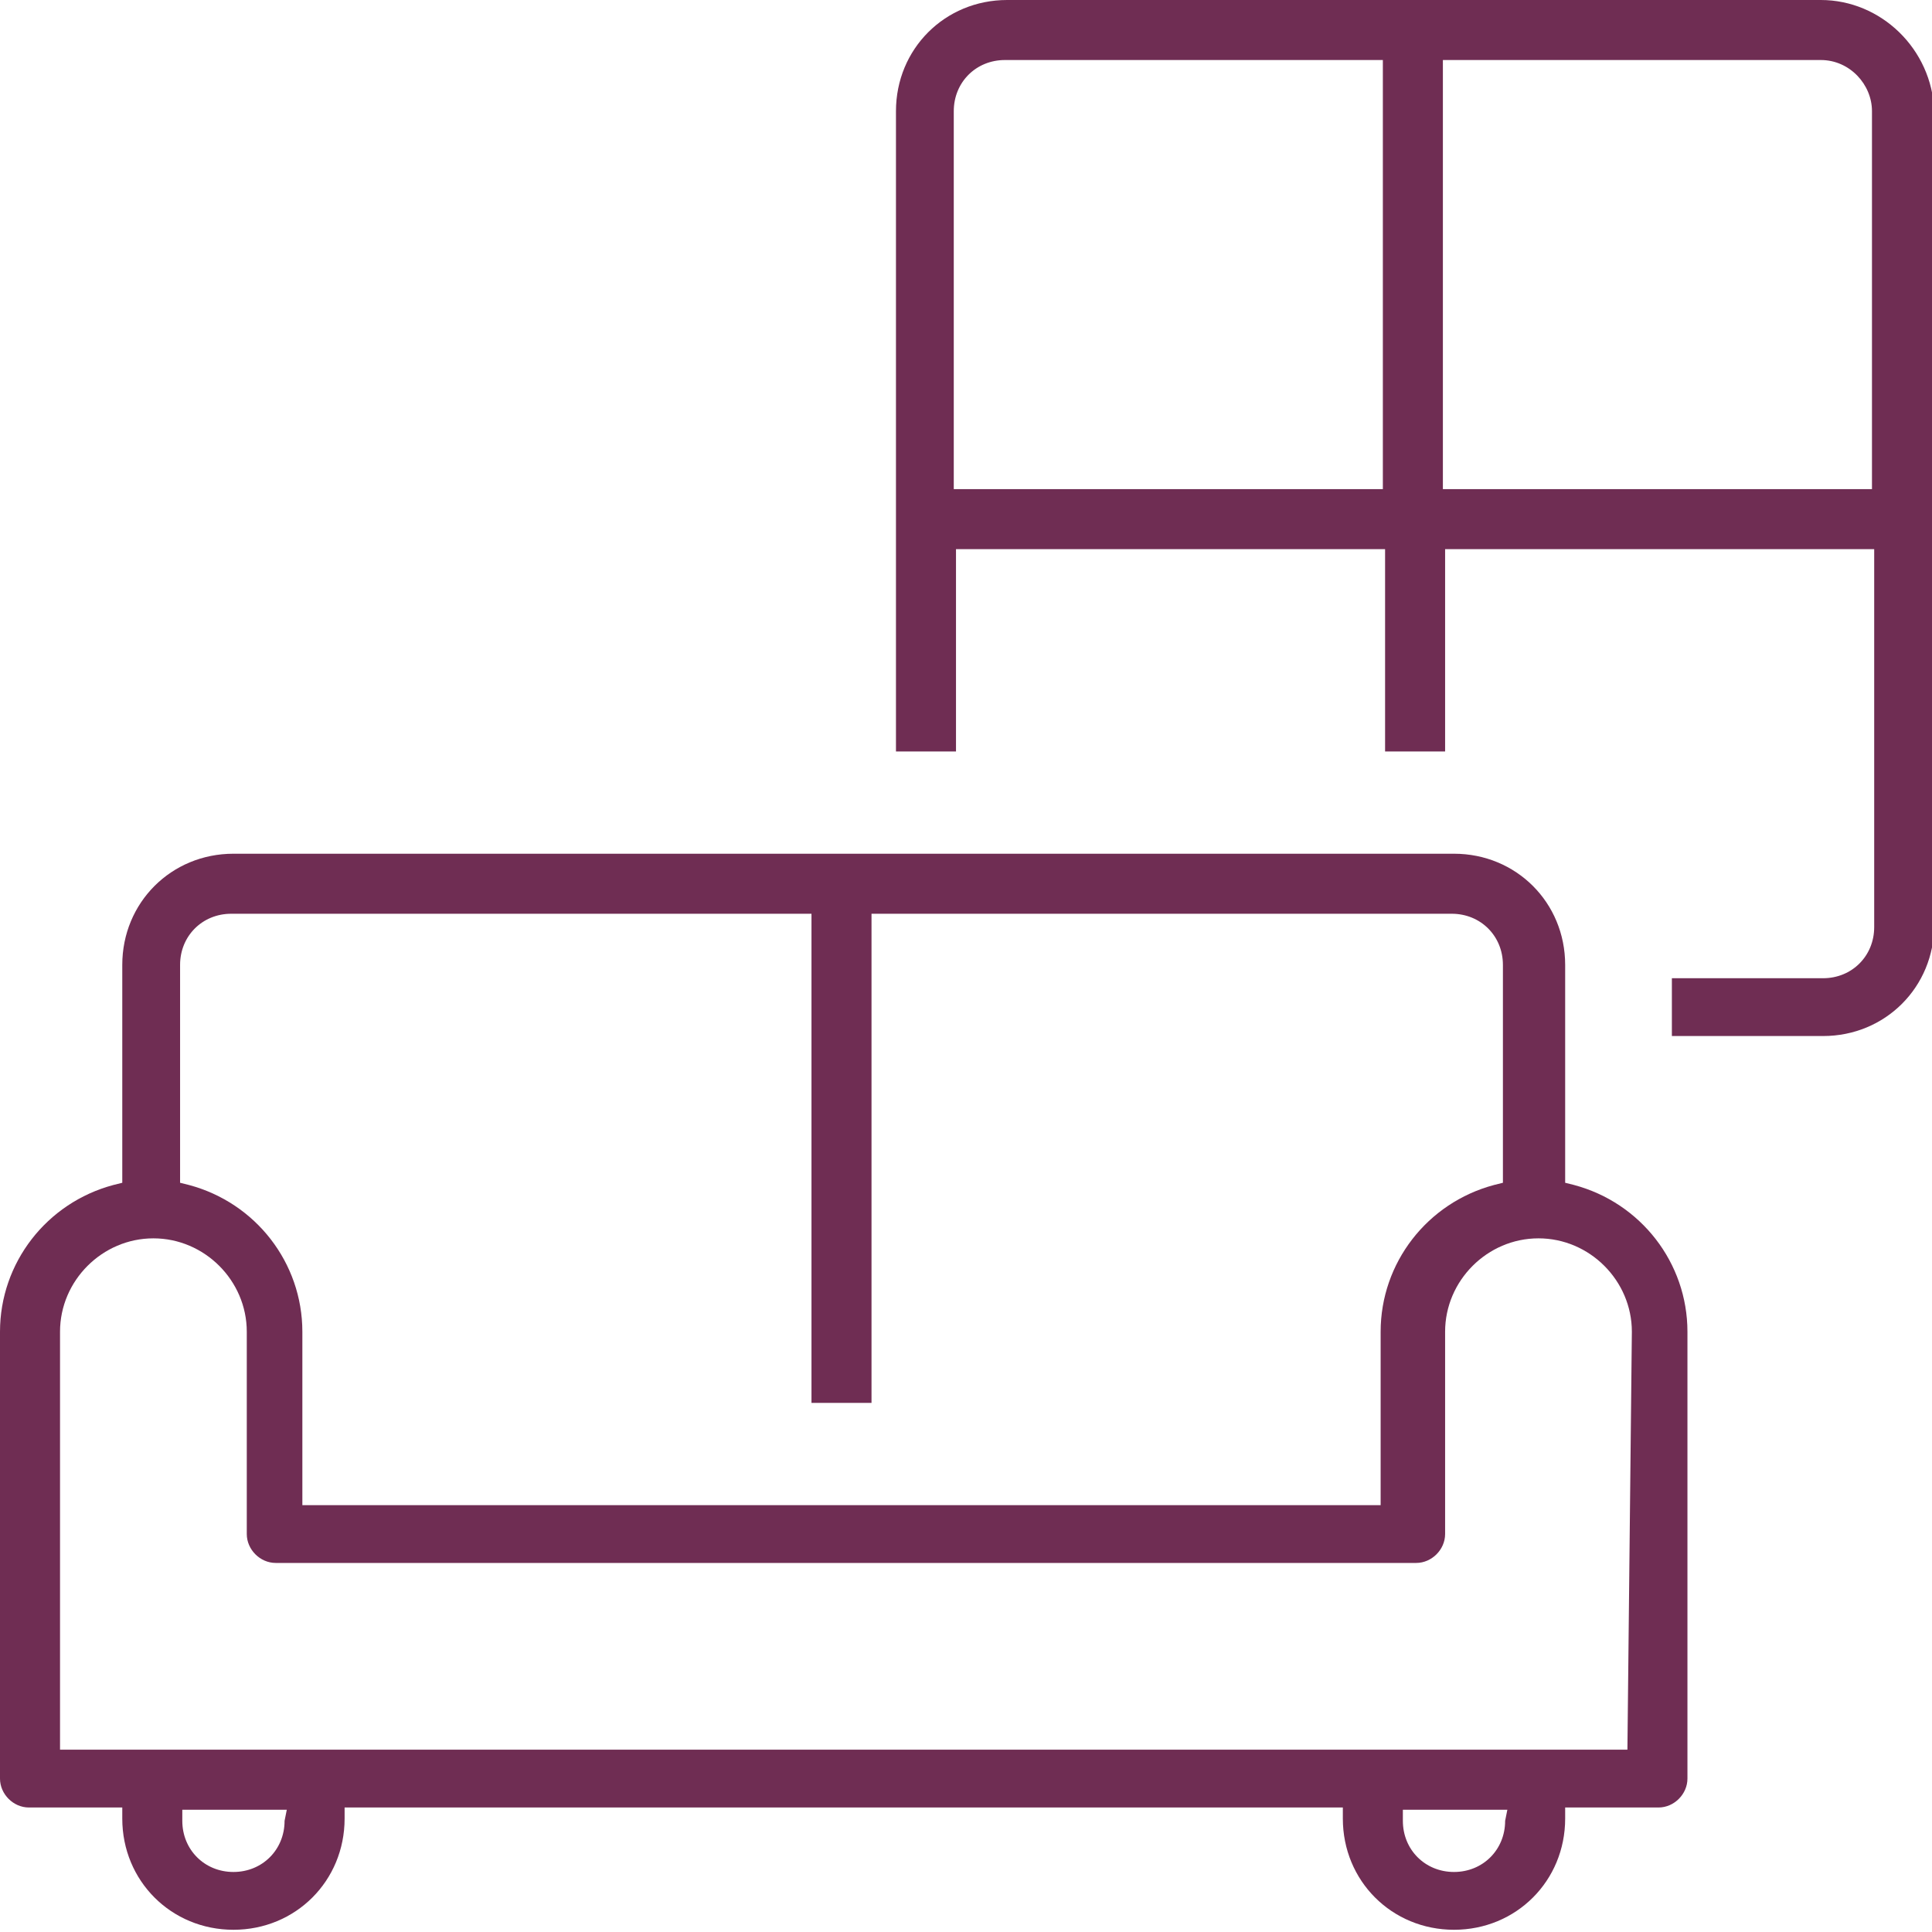
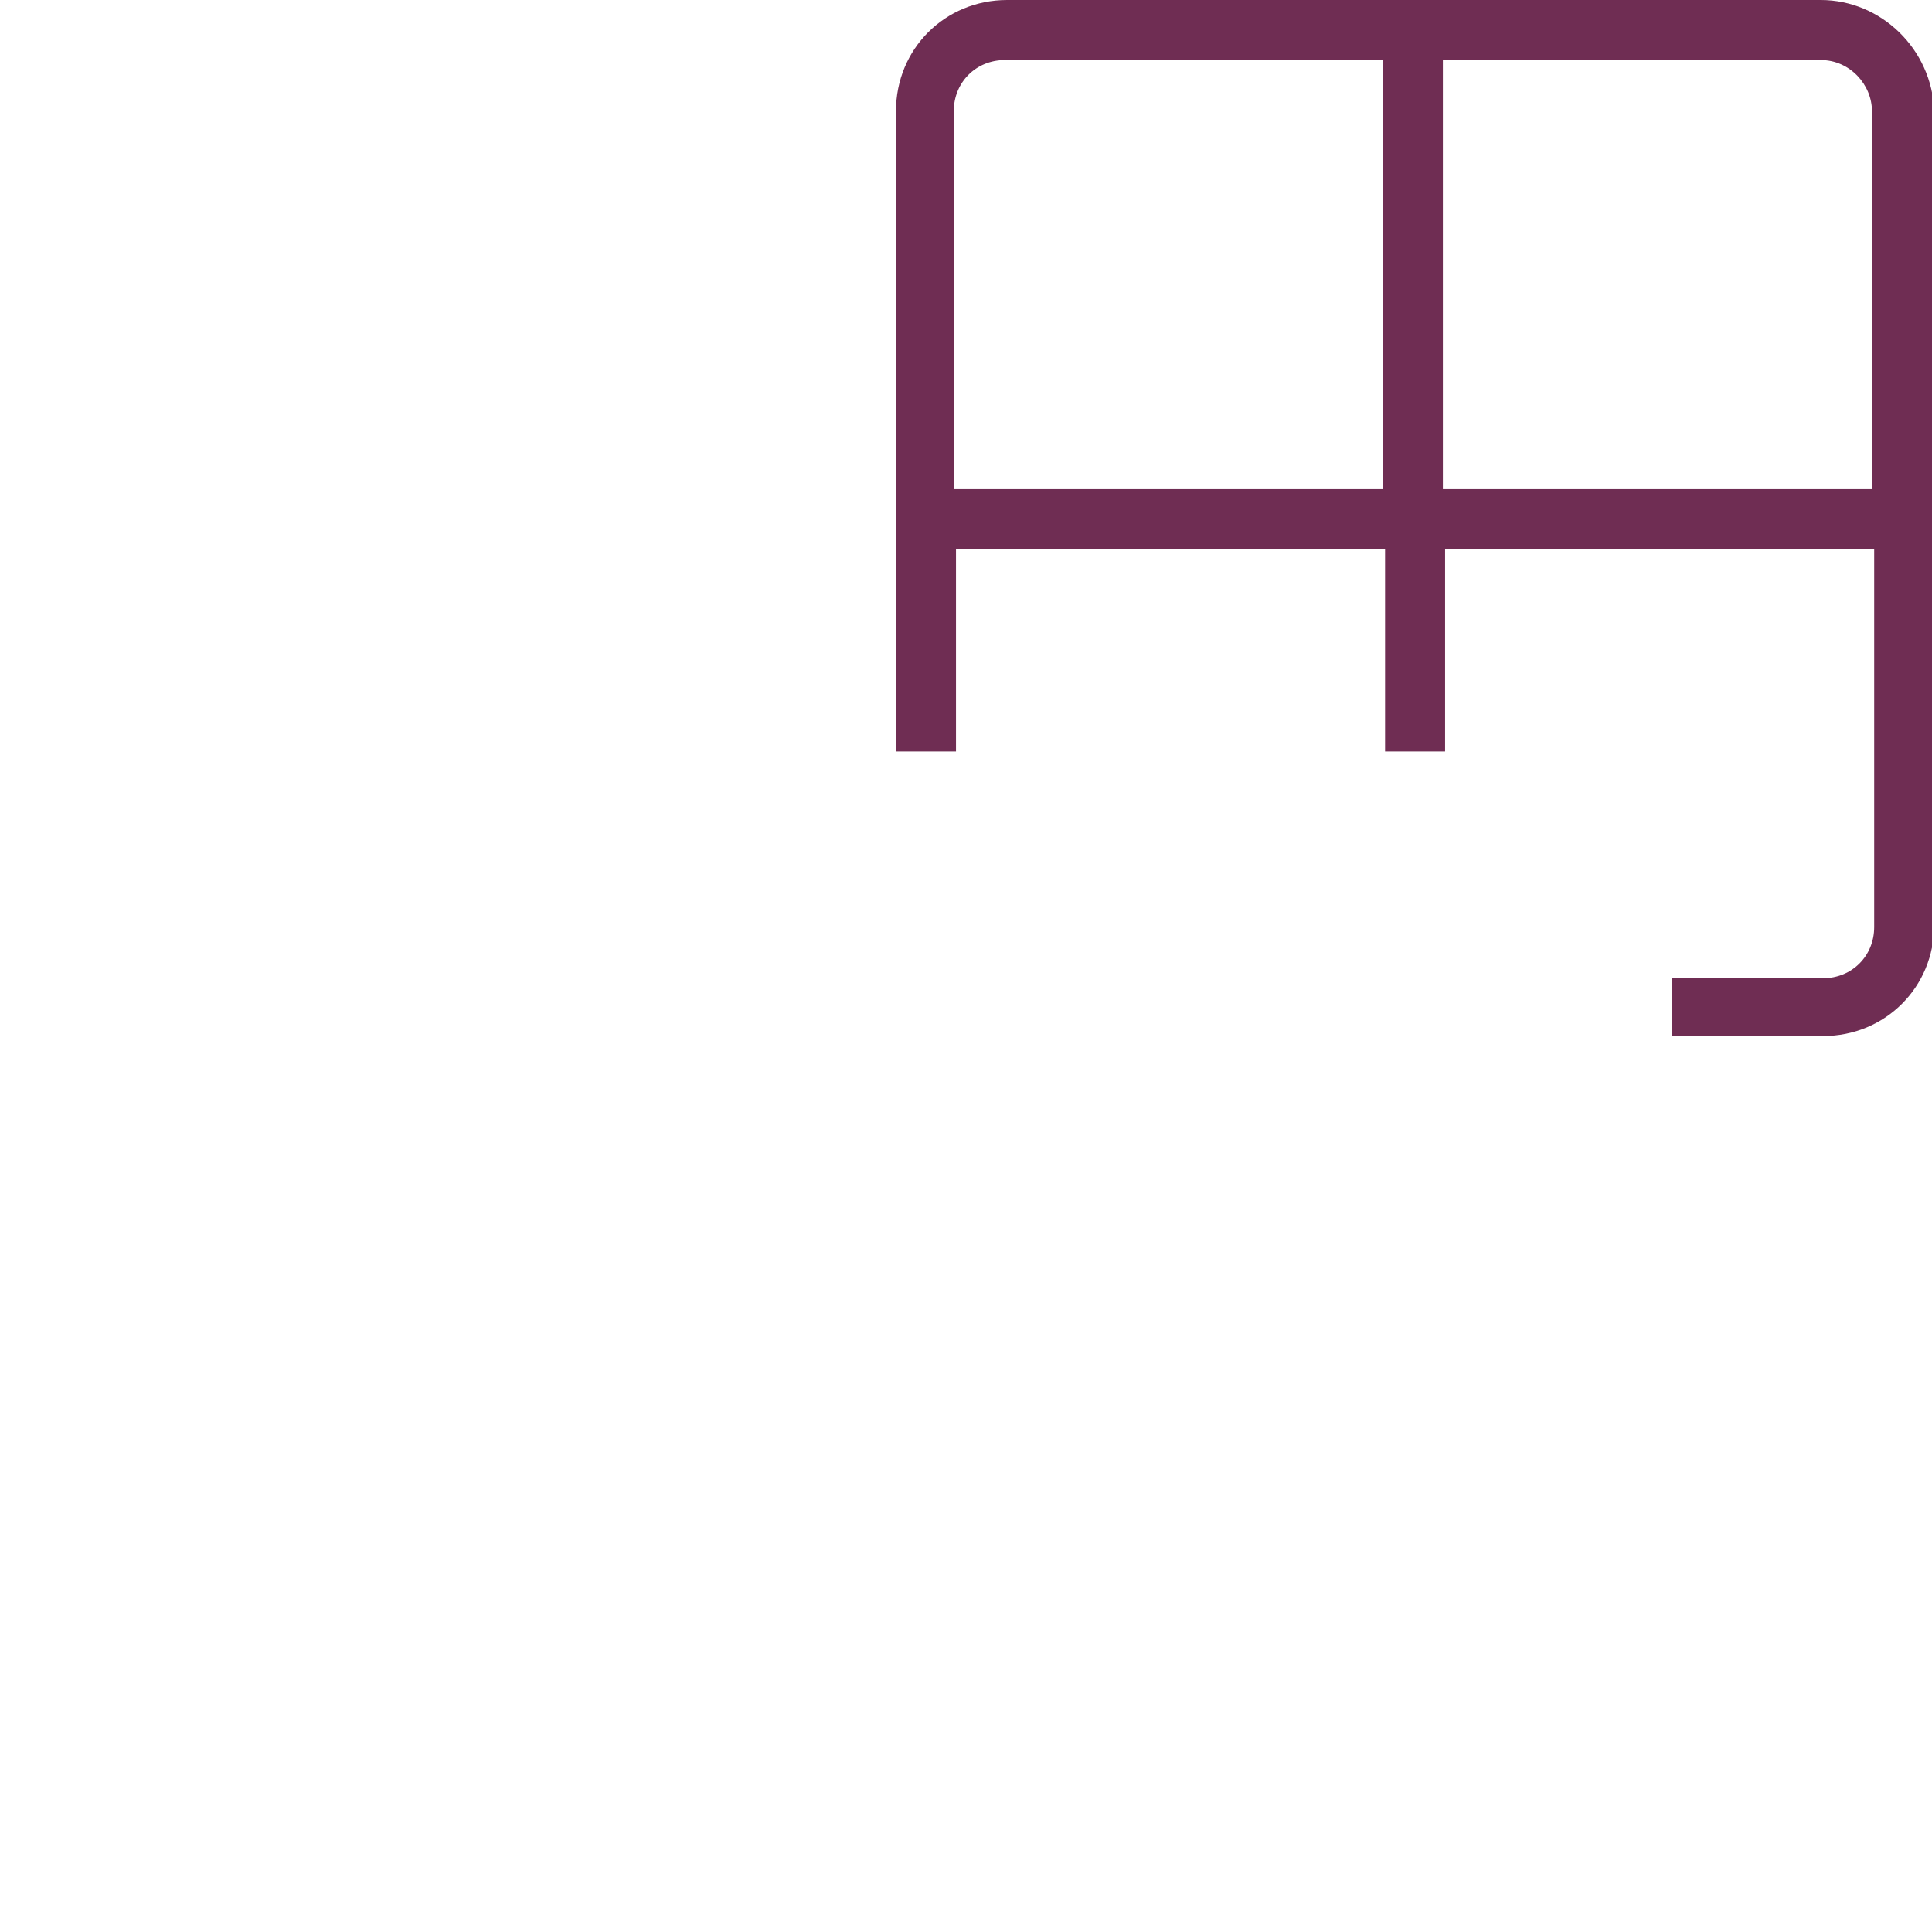
<svg xmlns="http://www.w3.org/2000/svg" version="1.1" id="Layer_1" x="0px" y="0px" viewBox="0 0 86.9 86.9" style="enable-background:new 0 0 86.9 86.9;" xml:space="preserve">
  <style type="text/css">
	.st0{fill:#6F2D53;}
</style>
  <title>areasAsset 3</title>
  <g id="Layer_2">
    <g id="Layer_1-2">
      <path class="st0" d="M81.9,0H45.3c-2.8,0-5,2.2-5,5v28.8H43v-9.1h19.3v9.1H65v-9.1h19.3v17c0,1.3-1,2.3-2.3,2.3l0,0h-6.8v2.6H82    c2.8,0,5-2.2,5-5V5C86.9,2.2,84.6,0,81.9,0z M62.2,22H42.9V5c0-1.3,1-2.3,2.3-2.3h17V22z M84.2,22H64.9V2.7h17    c1.3,0,2.3,1.1,2.3,2.3L84.2,22z" />
-       <path class="st0" d="M70.8,53.3l-0.4-0.1v-9.8c0-2.8-2.2-5-5-5H10.5c-2.8,0-5,2.2-5,5v9.8l-0.4,0.1c-3,0.8-5.1,3.5-5.1,6.6V80    c0,0.7,0.6,1.3,1.3,1.3l0,0h4.2v0.5c0,2.8,2.2,5,5,5s5-2.2,5-5v-0.5h44.9v0.5c0,2.8,2.2,5,5,5c2.8,0,5-2.2,5-5v-0.5h4.2    c0.7,0,1.3-0.6,1.3-1.3l0,0V59.9C75.9,56.8,73.8,54.1,70.8,53.3z M8.1,43.4c0-1.3,1-2.3,2.3-2.3h26.1v22h2.7v-22h26.1    c1.3,0,2.3,1,2.3,2.3l0,0v9.8l-0.4,0.1c-3,0.8-5.1,3.5-5.1,6.6v7.8H13.6v-7.8c0-3.1-2.1-5.8-5.1-6.6l-0.4-0.1V43.4z M12.8,81.9    c0,1.3-1,2.3-2.3,2.3s-2.3-1-2.3-2.3l0,0v-0.5h4.7L12.8,81.9L12.8,81.9z M67.7,81.9c0,1.3-1,2.3-2.3,2.3s-2.3-1-2.3-2.3v-0.5h4.7    L67.7,81.9L67.7,81.9z M73.2,78.7H2.7V59.9c0-2.3,1.9-4.2,4.2-4.2s4.2,1.9,4.2,4.2l0,0V69c0,0.7,0.6,1.3,1.3,1.3l0,0h51.3    c0.7,0,1.3-0.6,1.3-1.3l0,0v-9.1c0-2.3,1.9-4.2,4.2-4.2c2.3,0,4.2,1.9,4.2,4.2l0,0L73.2,78.7z" />
    </g>
  </g>
</svg>